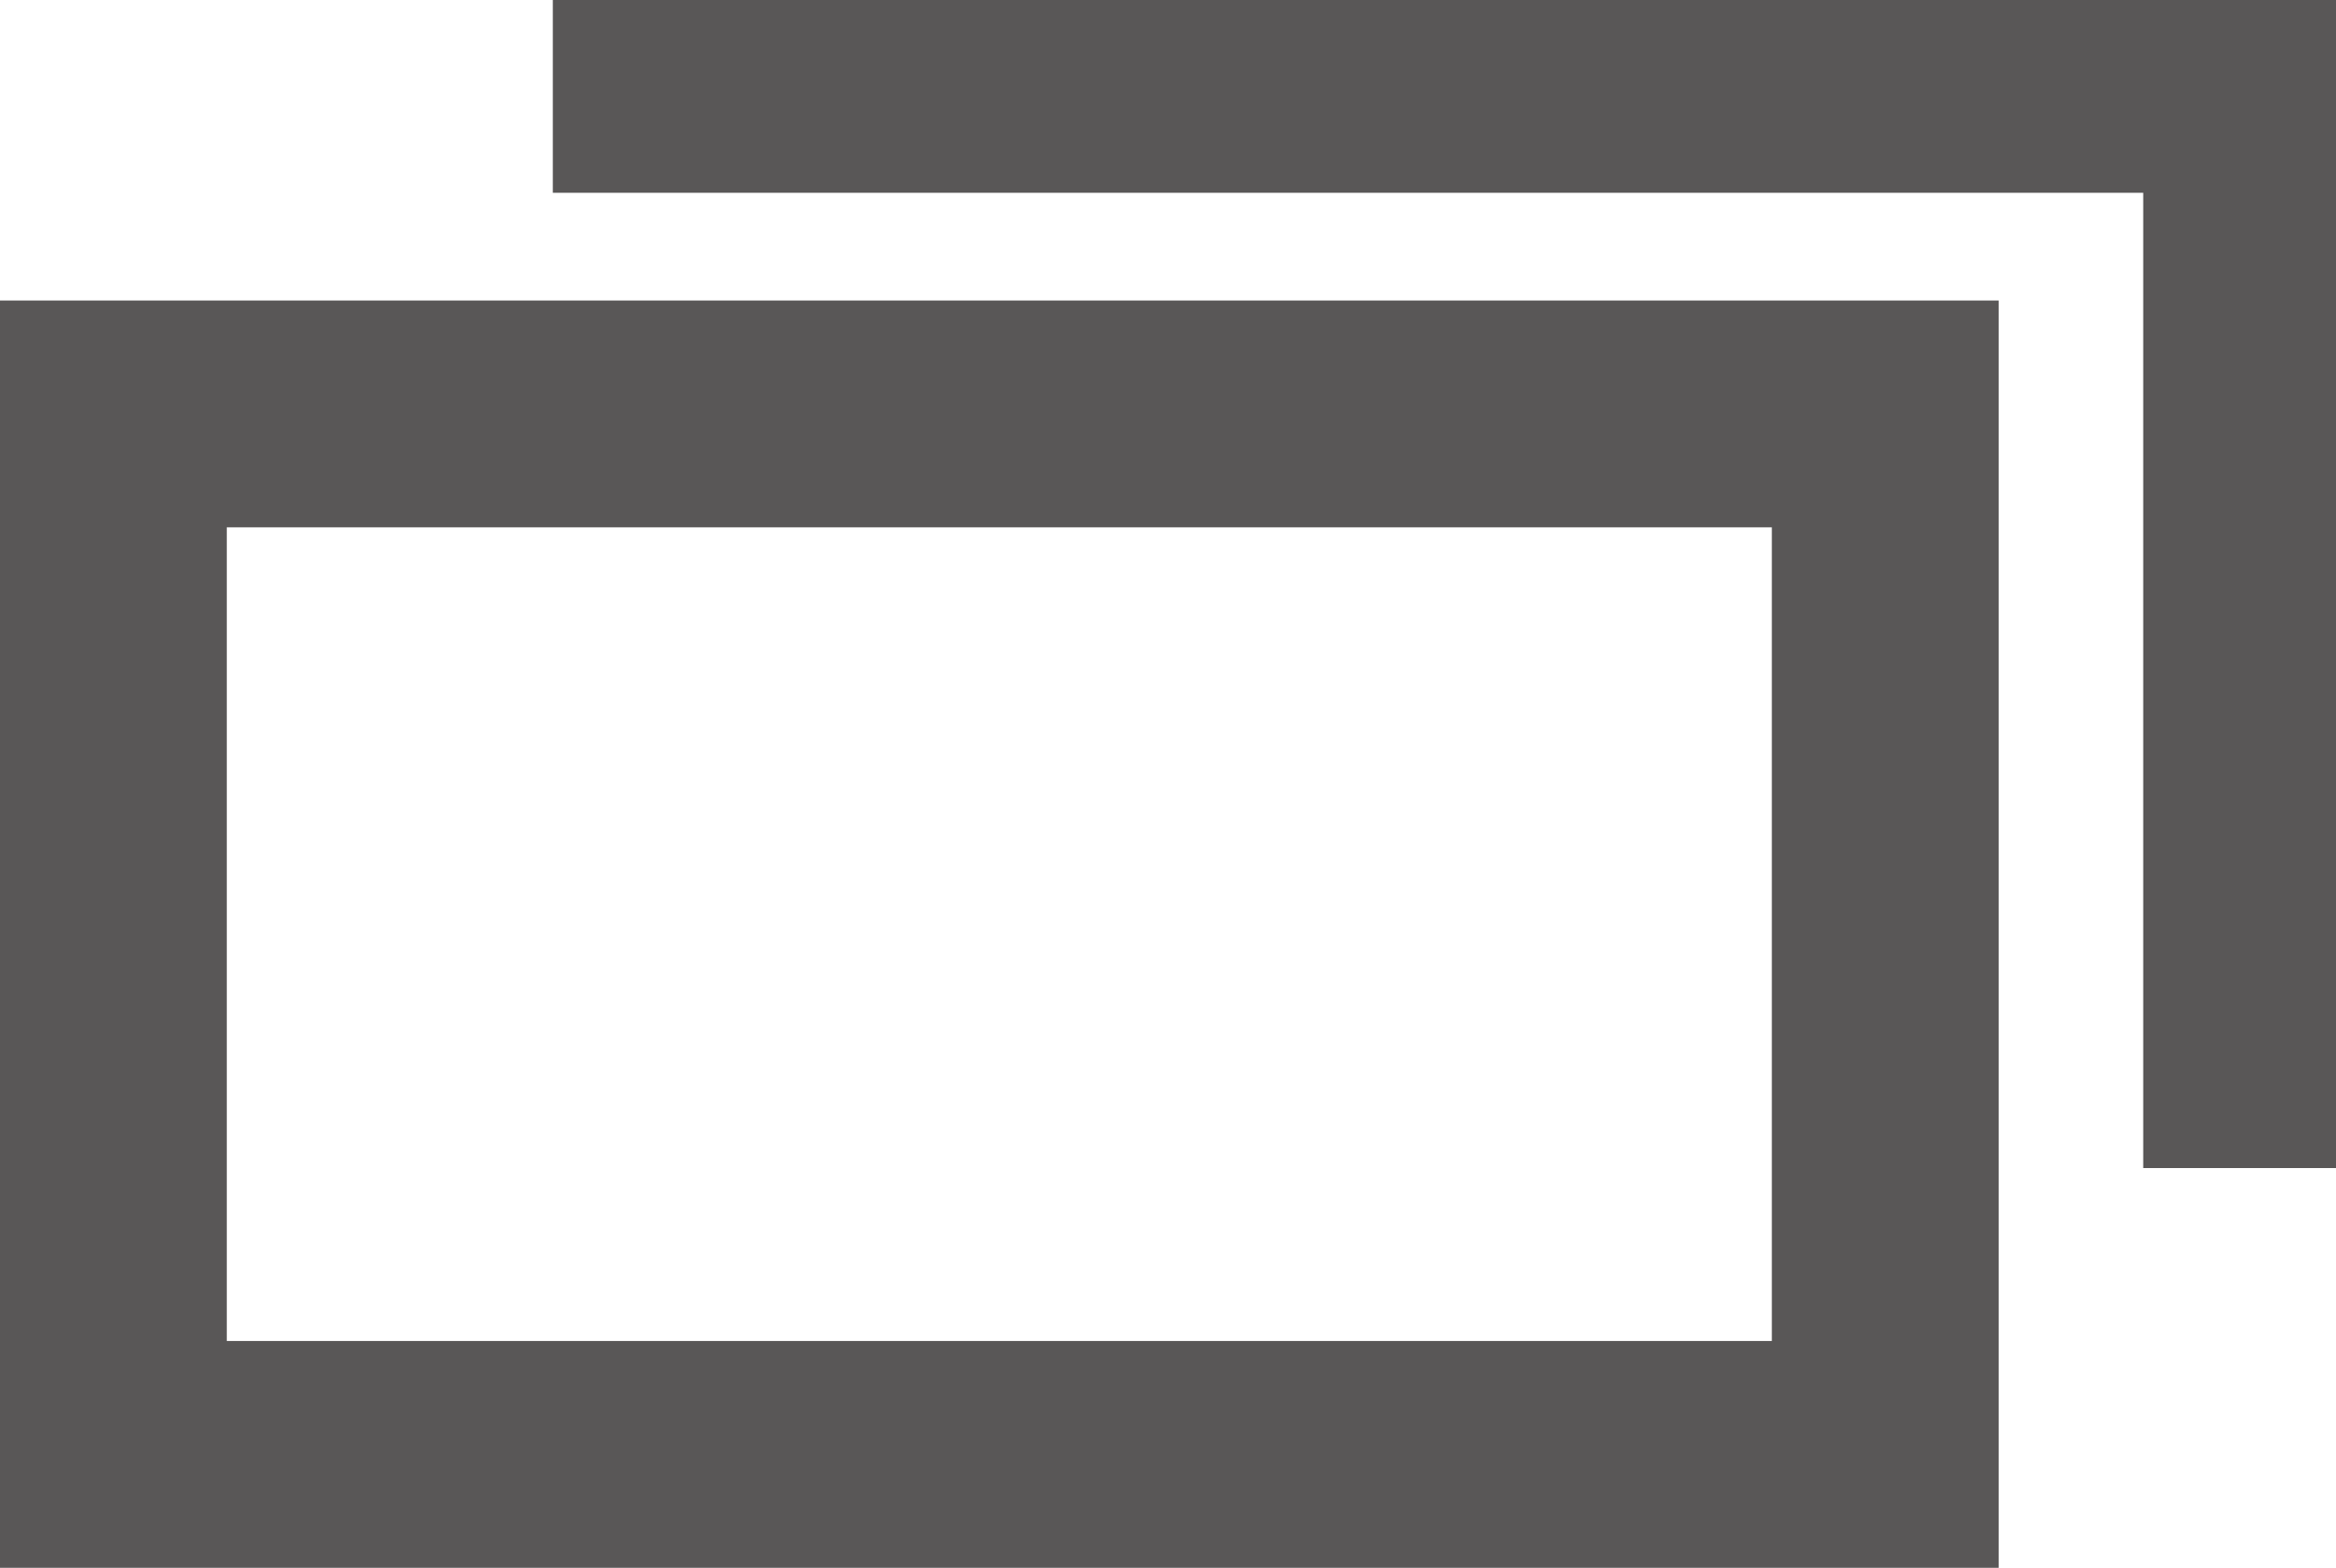
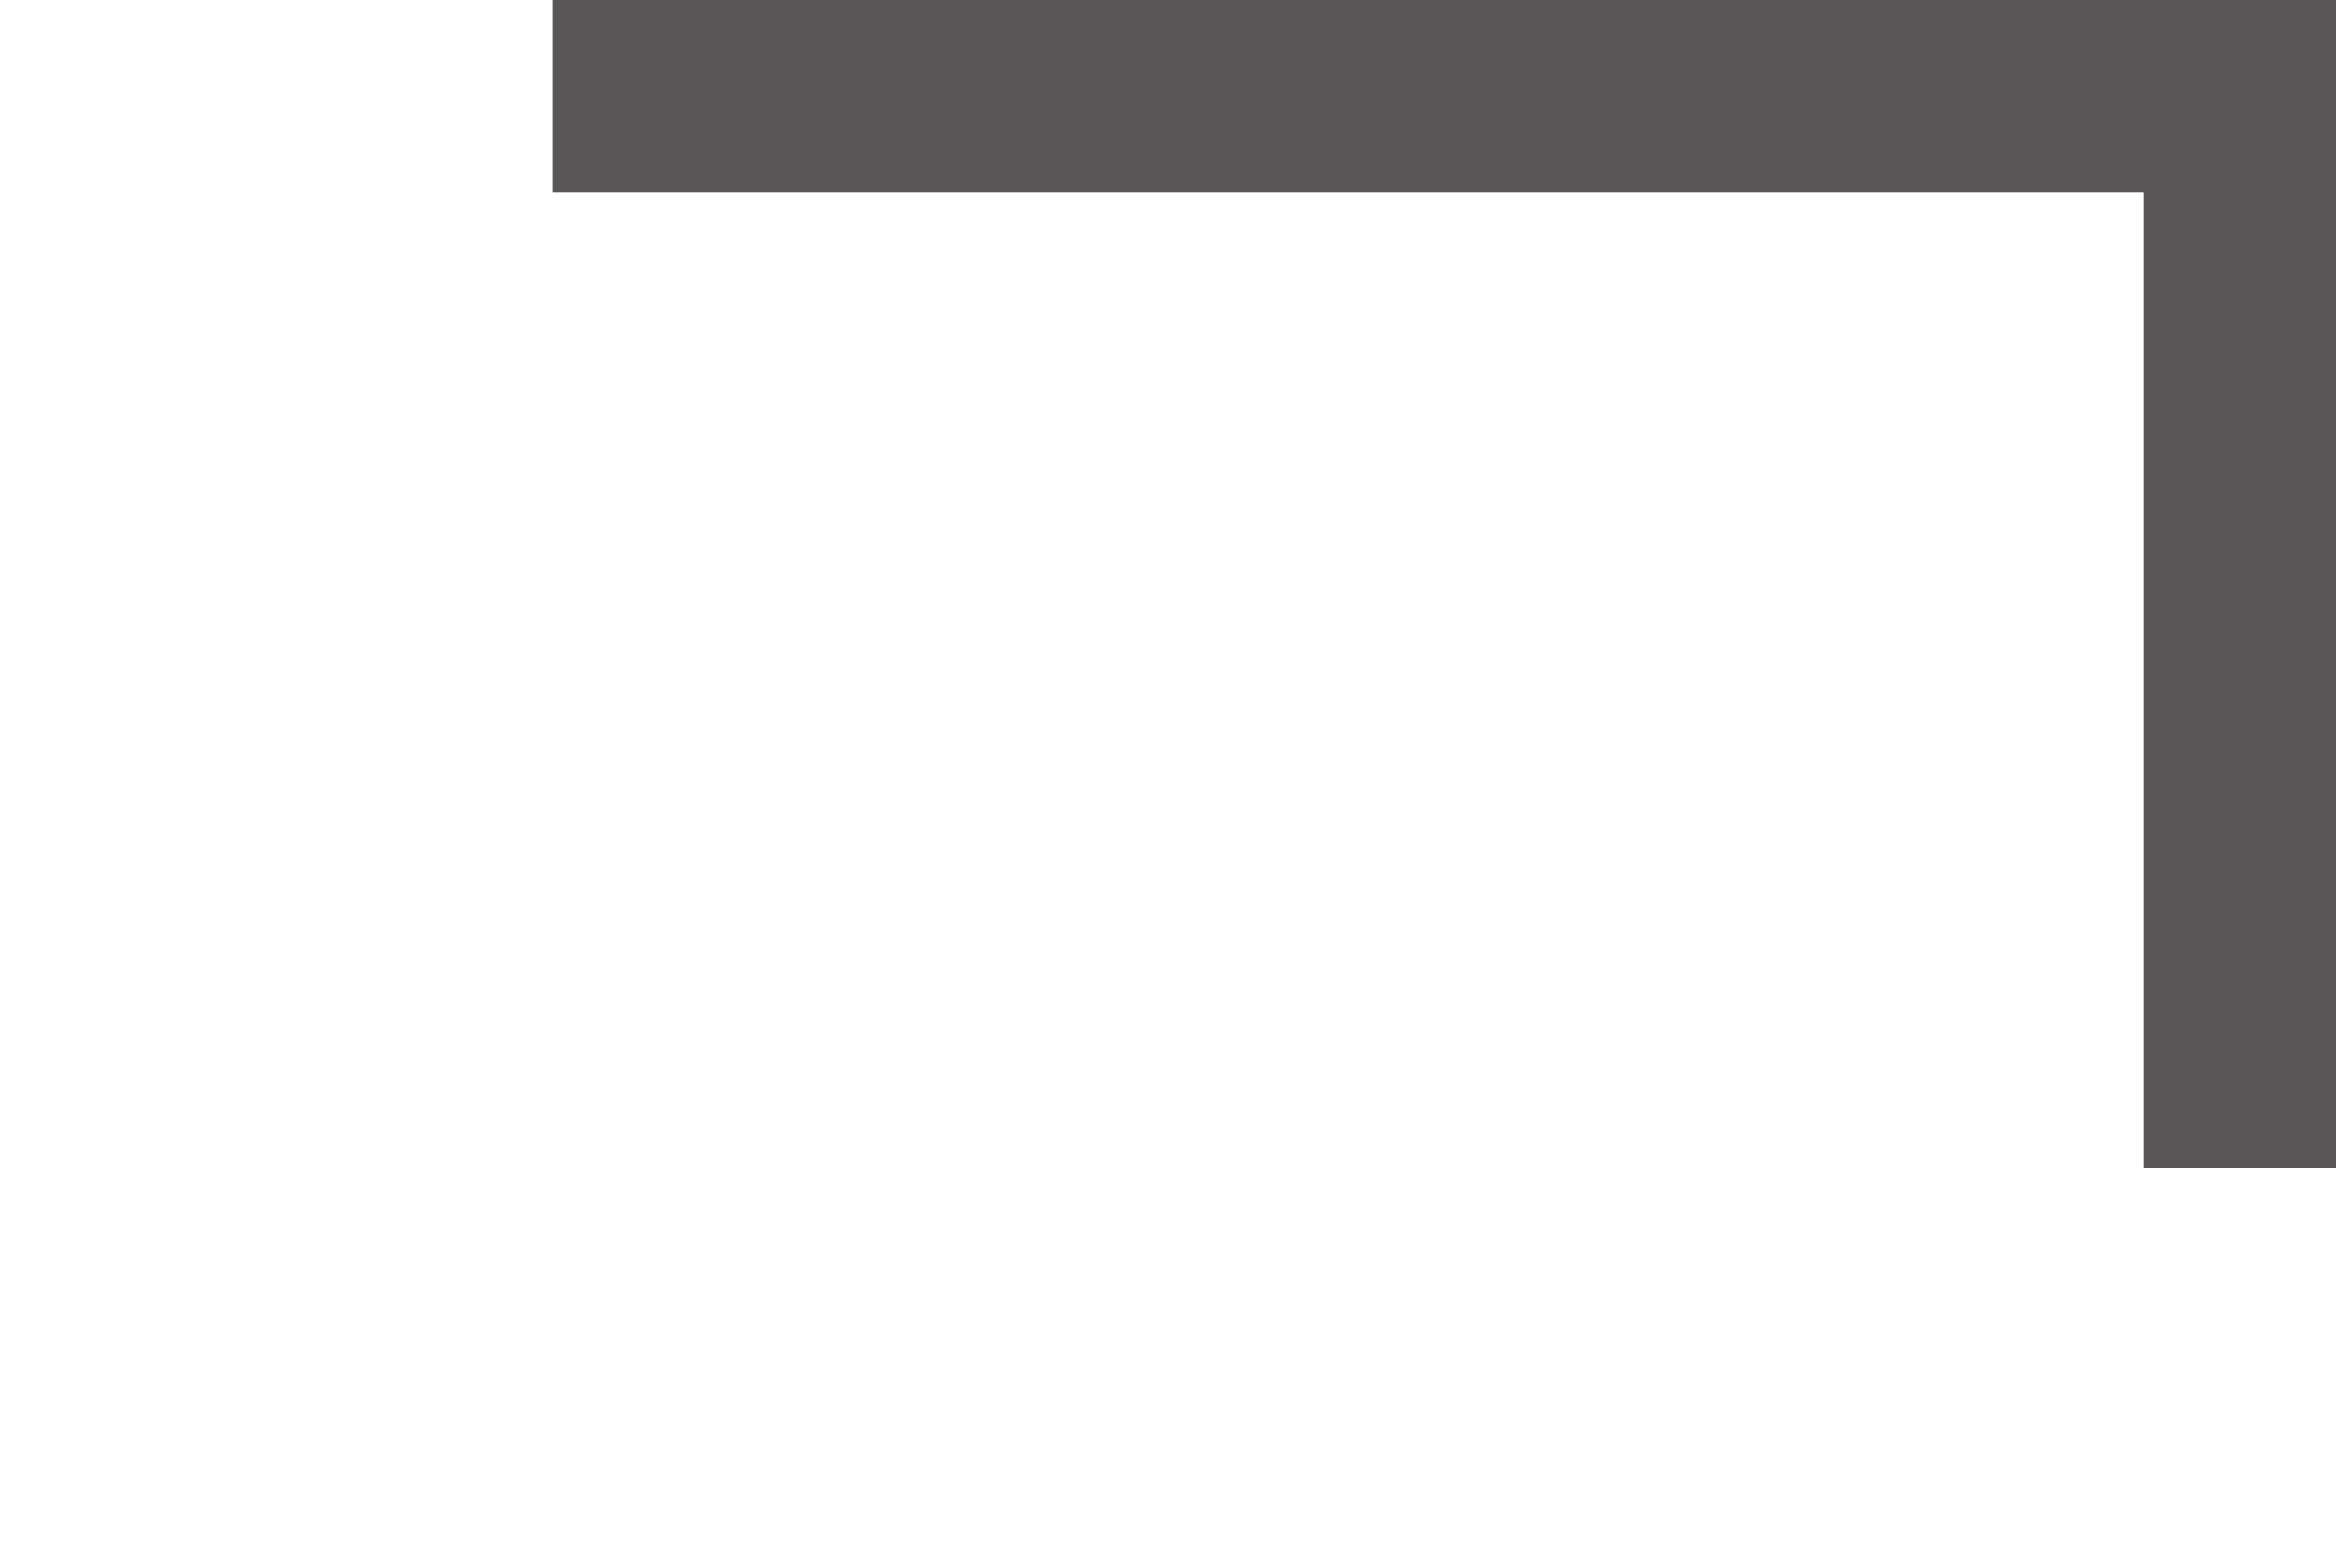
<svg xmlns="http://www.w3.org/2000/svg" version="1.1" id="_レイヤー_2" x="0px" y="0px" width="82.4px" height="55.3px" viewBox="0 0 82.4 55.3" enable-background="new 0 0 82.4 55.3" xml:space="preserve">
  <g id="_レイヤー_3">
    <g>
-       <path fill="#595757" d="M0,55.3h70.5V10.6H0V55.3z M8,18.6h54.5v28.7H8C8,47.3,8,18.7,8,18.6z" />
      <polygon fill="#595757" points="19.5,0 19.5,6.8 75.6,6.8 75.6,41.2 82.4,41.2 82.4,0   " />
    </g>
  </g>
</svg>